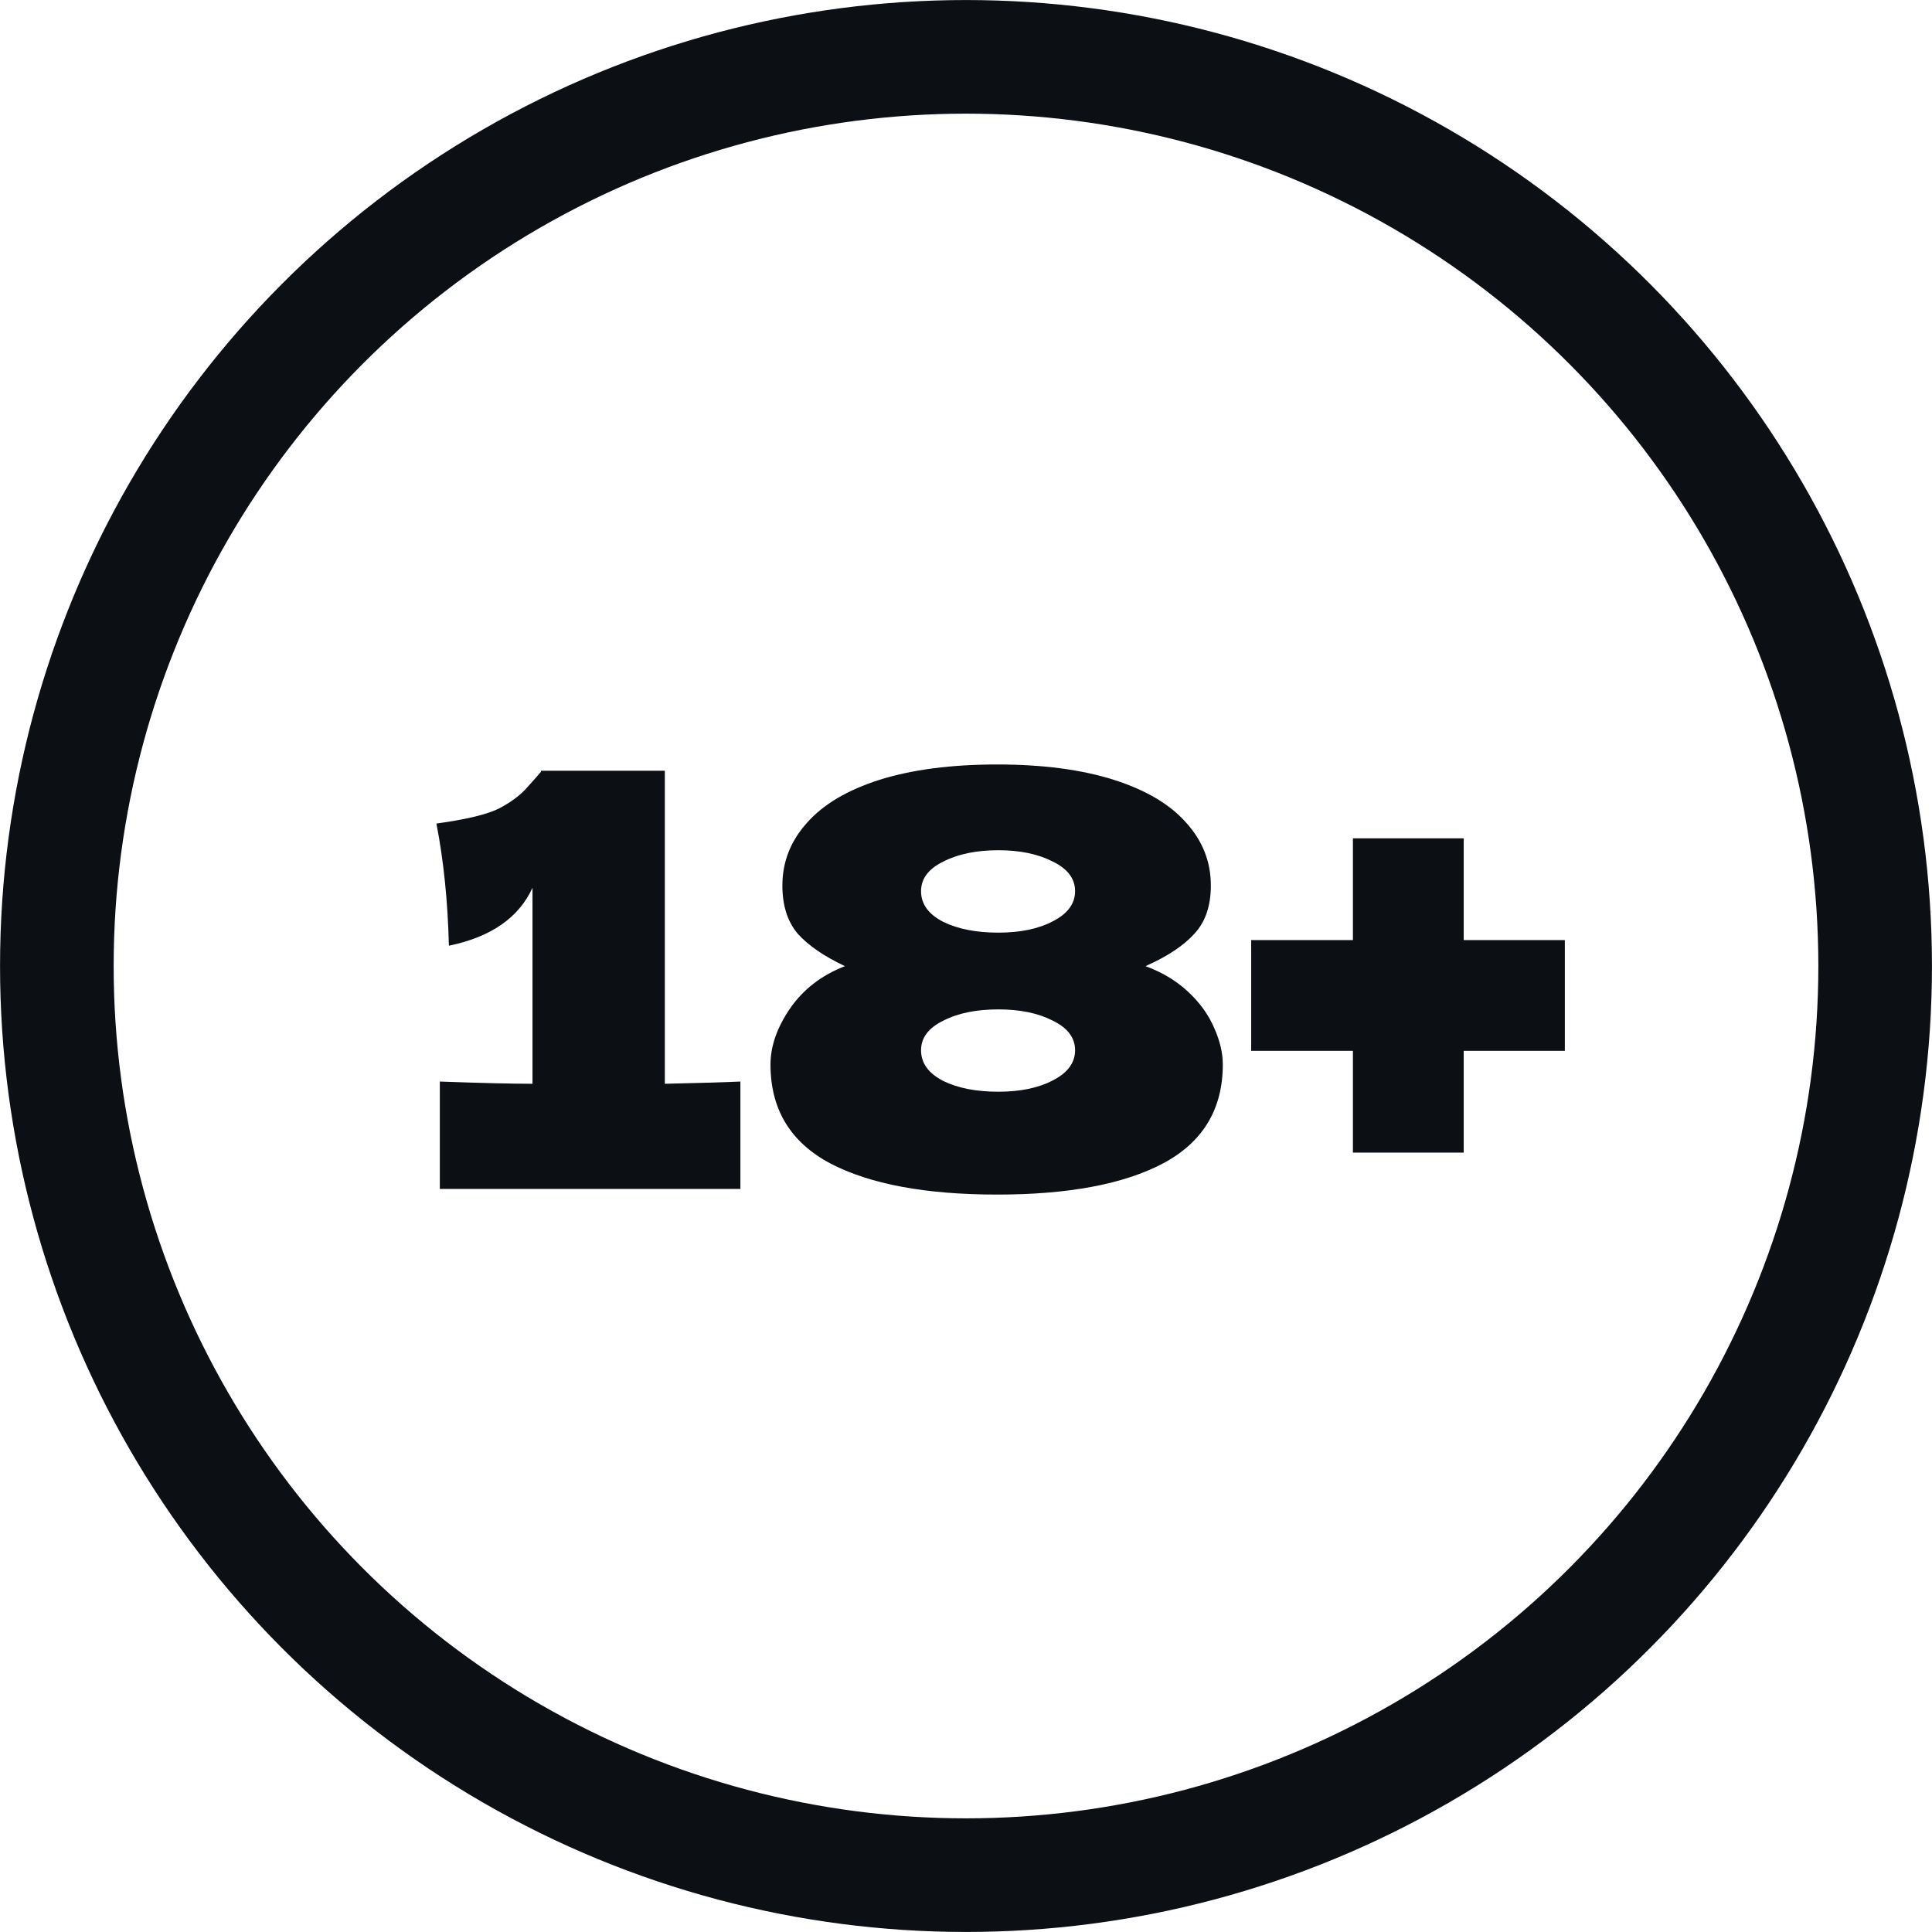
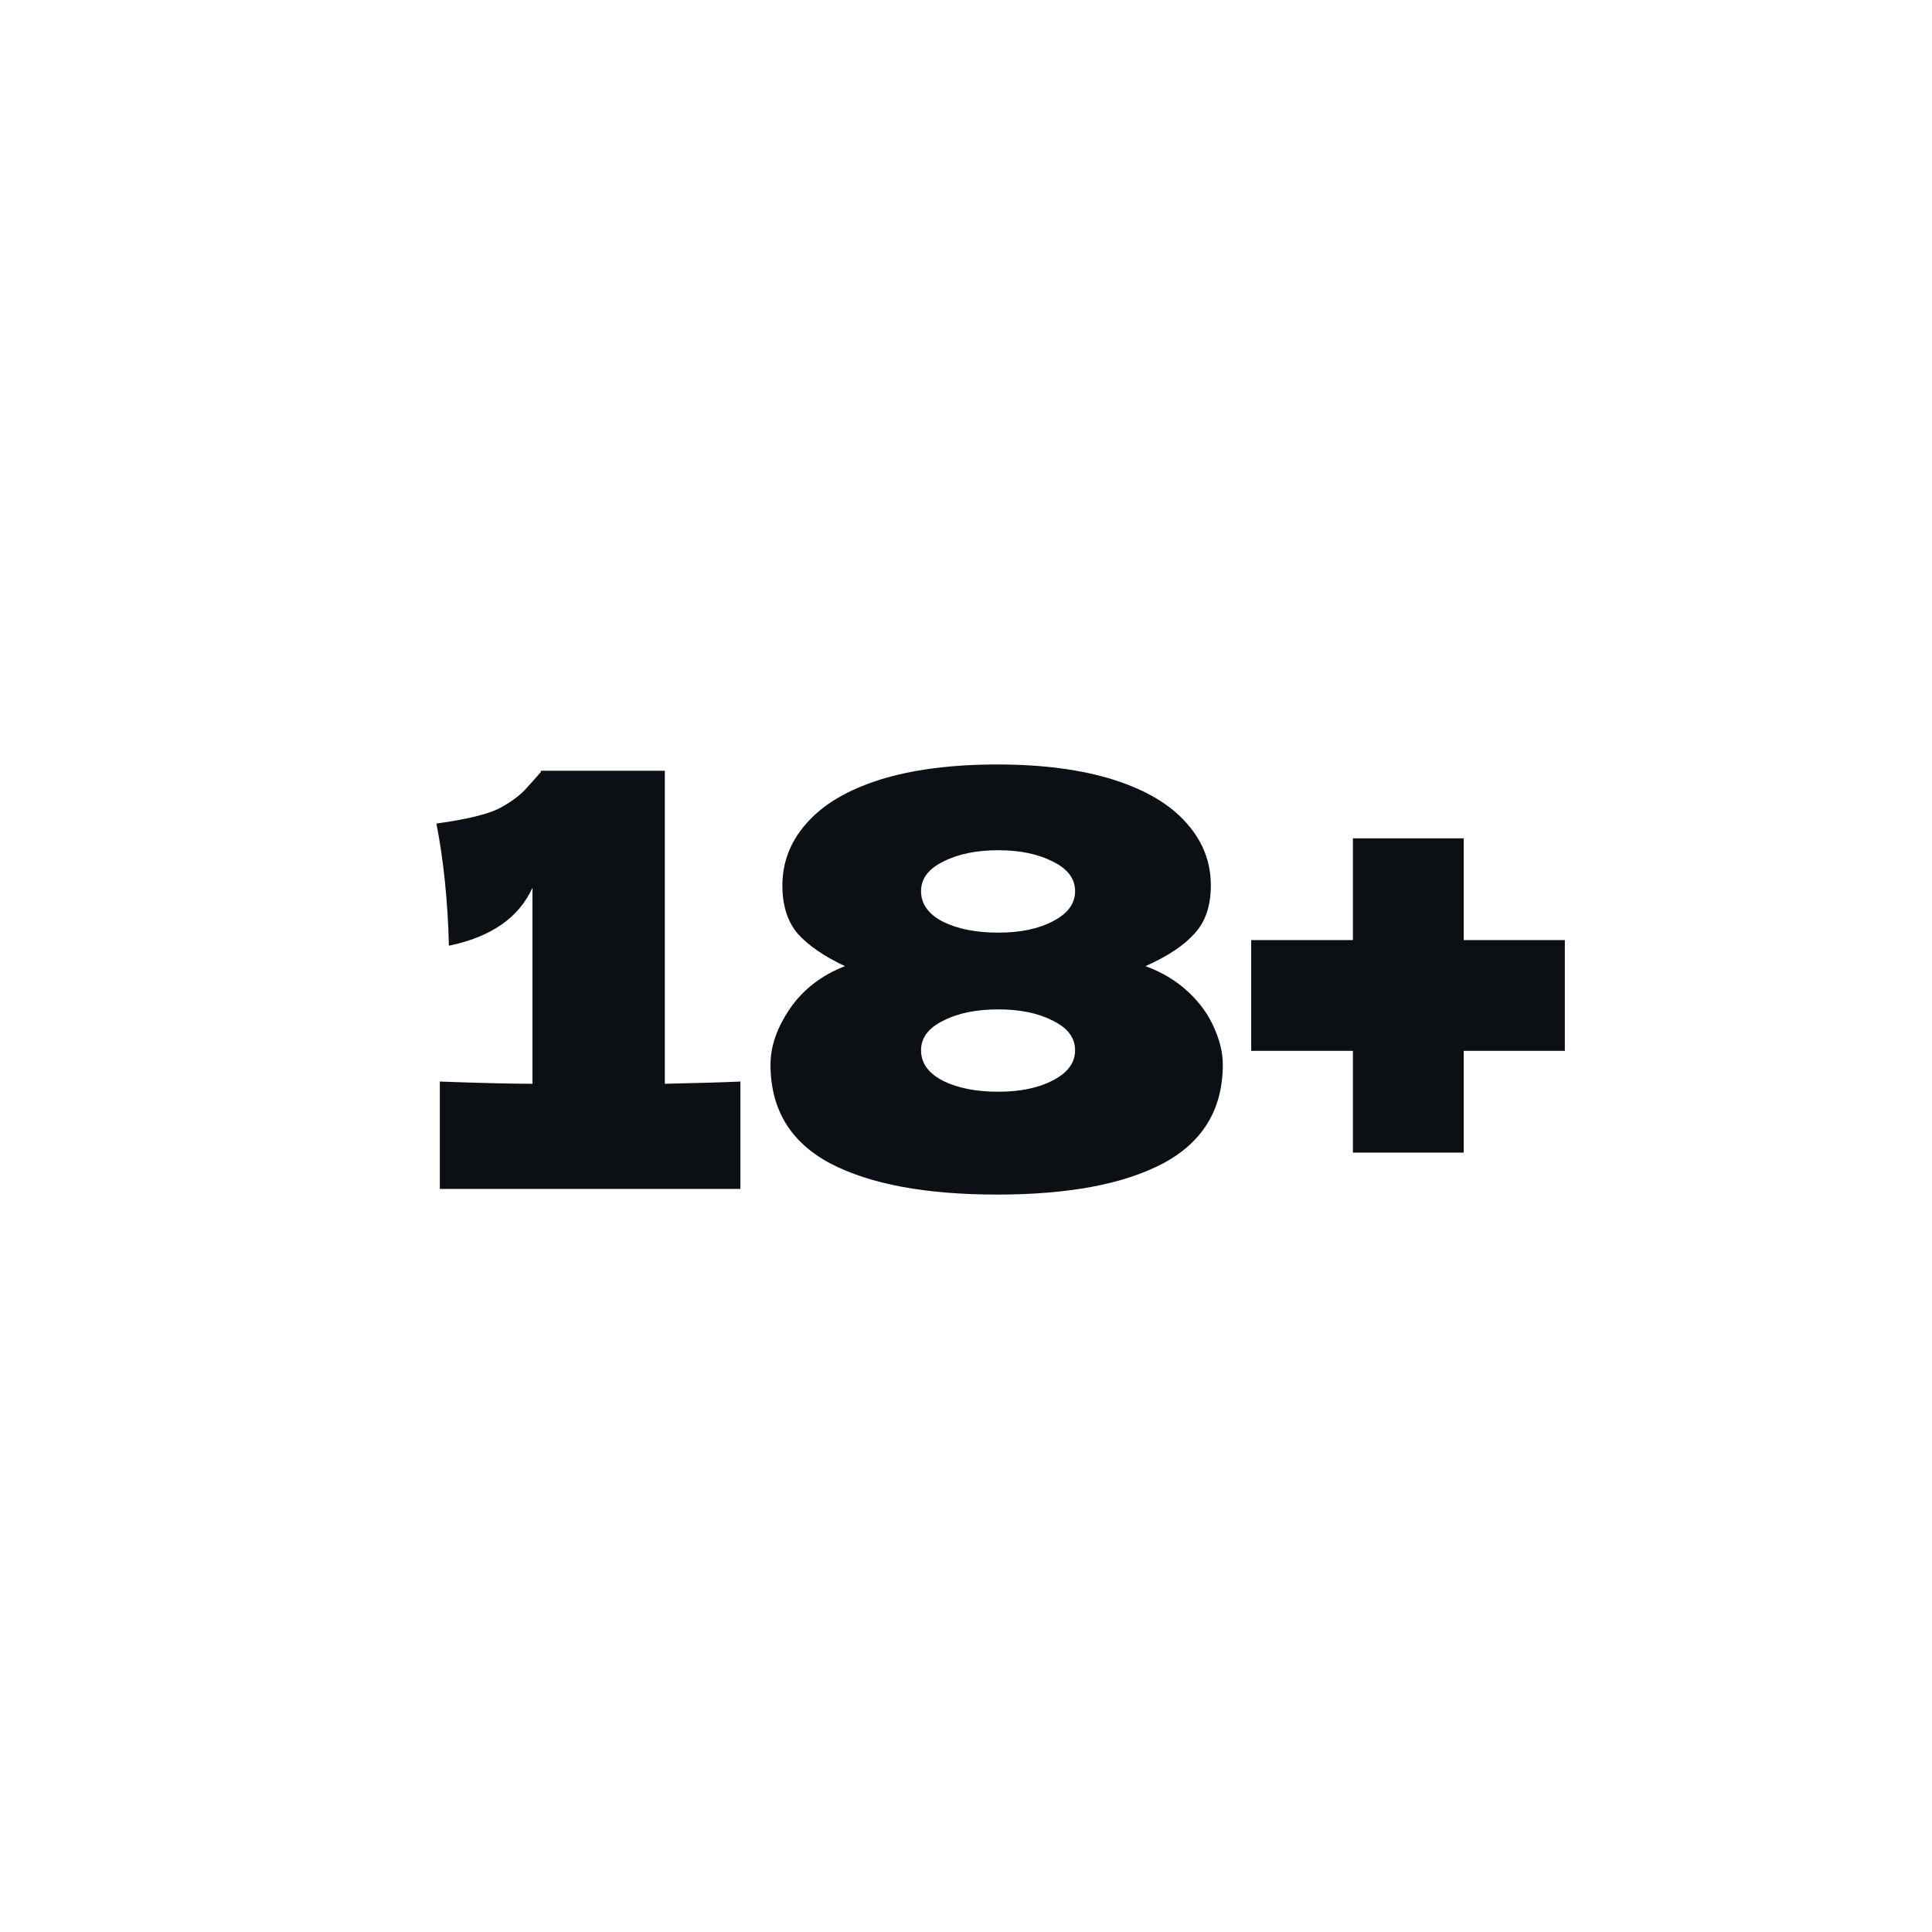
<svg xmlns="http://www.w3.org/2000/svg" width="26" height="26" viewBox="0 0 26 26" fill="none">
  <path d="M8.947 14.585C9.406 14.575 9.745 14.565 9.964 14.555V16H5.919V14.555C6.47 14.575 6.885 14.585 7.166 14.585V11.947C6.982 12.35 6.607 12.61 6.041 12.727C6.026 12.126 5.97 11.578 5.873 11.083C6.281 11.027 6.564 10.958 6.722 10.877C6.885 10.79 7.01 10.695 7.097 10.594C7.189 10.492 7.25 10.423 7.28 10.387V10.372H8.947V14.585ZM15.416 13.002C15.64 13.084 15.831 13.199 15.989 13.347C16.148 13.494 16.265 13.658 16.341 13.836C16.418 14.009 16.456 14.172 16.456 14.325C16.456 14.927 16.188 15.37 15.653 15.656C15.123 15.936 14.378 16.076 13.42 16.076C12.457 16.076 11.707 15.936 11.172 15.656C10.636 15.37 10.369 14.927 10.369 14.325C10.369 14.081 10.456 13.831 10.629 13.576C10.807 13.316 11.055 13.125 11.371 13.002C11.09 12.87 10.879 12.725 10.736 12.566C10.598 12.403 10.529 12.187 10.529 11.916C10.529 11.6 10.639 11.32 10.858 11.075C11.078 10.825 11.404 10.632 11.837 10.494C12.275 10.357 12.803 10.288 13.42 10.288C14.032 10.288 14.554 10.357 14.988 10.494C15.421 10.632 15.747 10.825 15.966 11.075C16.186 11.32 16.295 11.6 16.295 11.916C16.295 12.192 16.221 12.408 16.073 12.566C15.931 12.725 15.712 12.87 15.416 13.002ZM13.435 12.551C13.731 12.551 13.976 12.5 14.169 12.398C14.368 12.296 14.468 12.161 14.468 11.993C14.468 11.825 14.368 11.692 14.169 11.595C13.971 11.493 13.726 11.442 13.435 11.442C13.14 11.442 12.892 11.493 12.694 11.595C12.495 11.692 12.395 11.825 12.395 11.993C12.395 12.166 12.495 12.304 12.694 12.406C12.892 12.503 13.14 12.551 13.435 12.551ZM13.435 14.692C13.731 14.692 13.976 14.641 14.169 14.539C14.368 14.438 14.468 14.302 14.468 14.134C14.468 13.966 14.368 13.833 14.169 13.736C13.971 13.634 13.726 13.584 13.435 13.584C13.14 13.584 12.892 13.634 12.694 13.736C12.495 13.833 12.395 13.966 12.395 14.134C12.395 14.307 12.495 14.445 12.694 14.547C12.892 14.644 13.14 14.692 13.435 14.692ZM19.698 12.651H21.059V14.142H19.698V15.511H18.207V14.142H16.838V12.651H18.207V11.282H19.698V12.651Z" fill="#0C0F14" />
-   <circle cx="13" cy="13" r="12.235" stroke="#0C0F14" stroke-width="1.529" />
</svg>